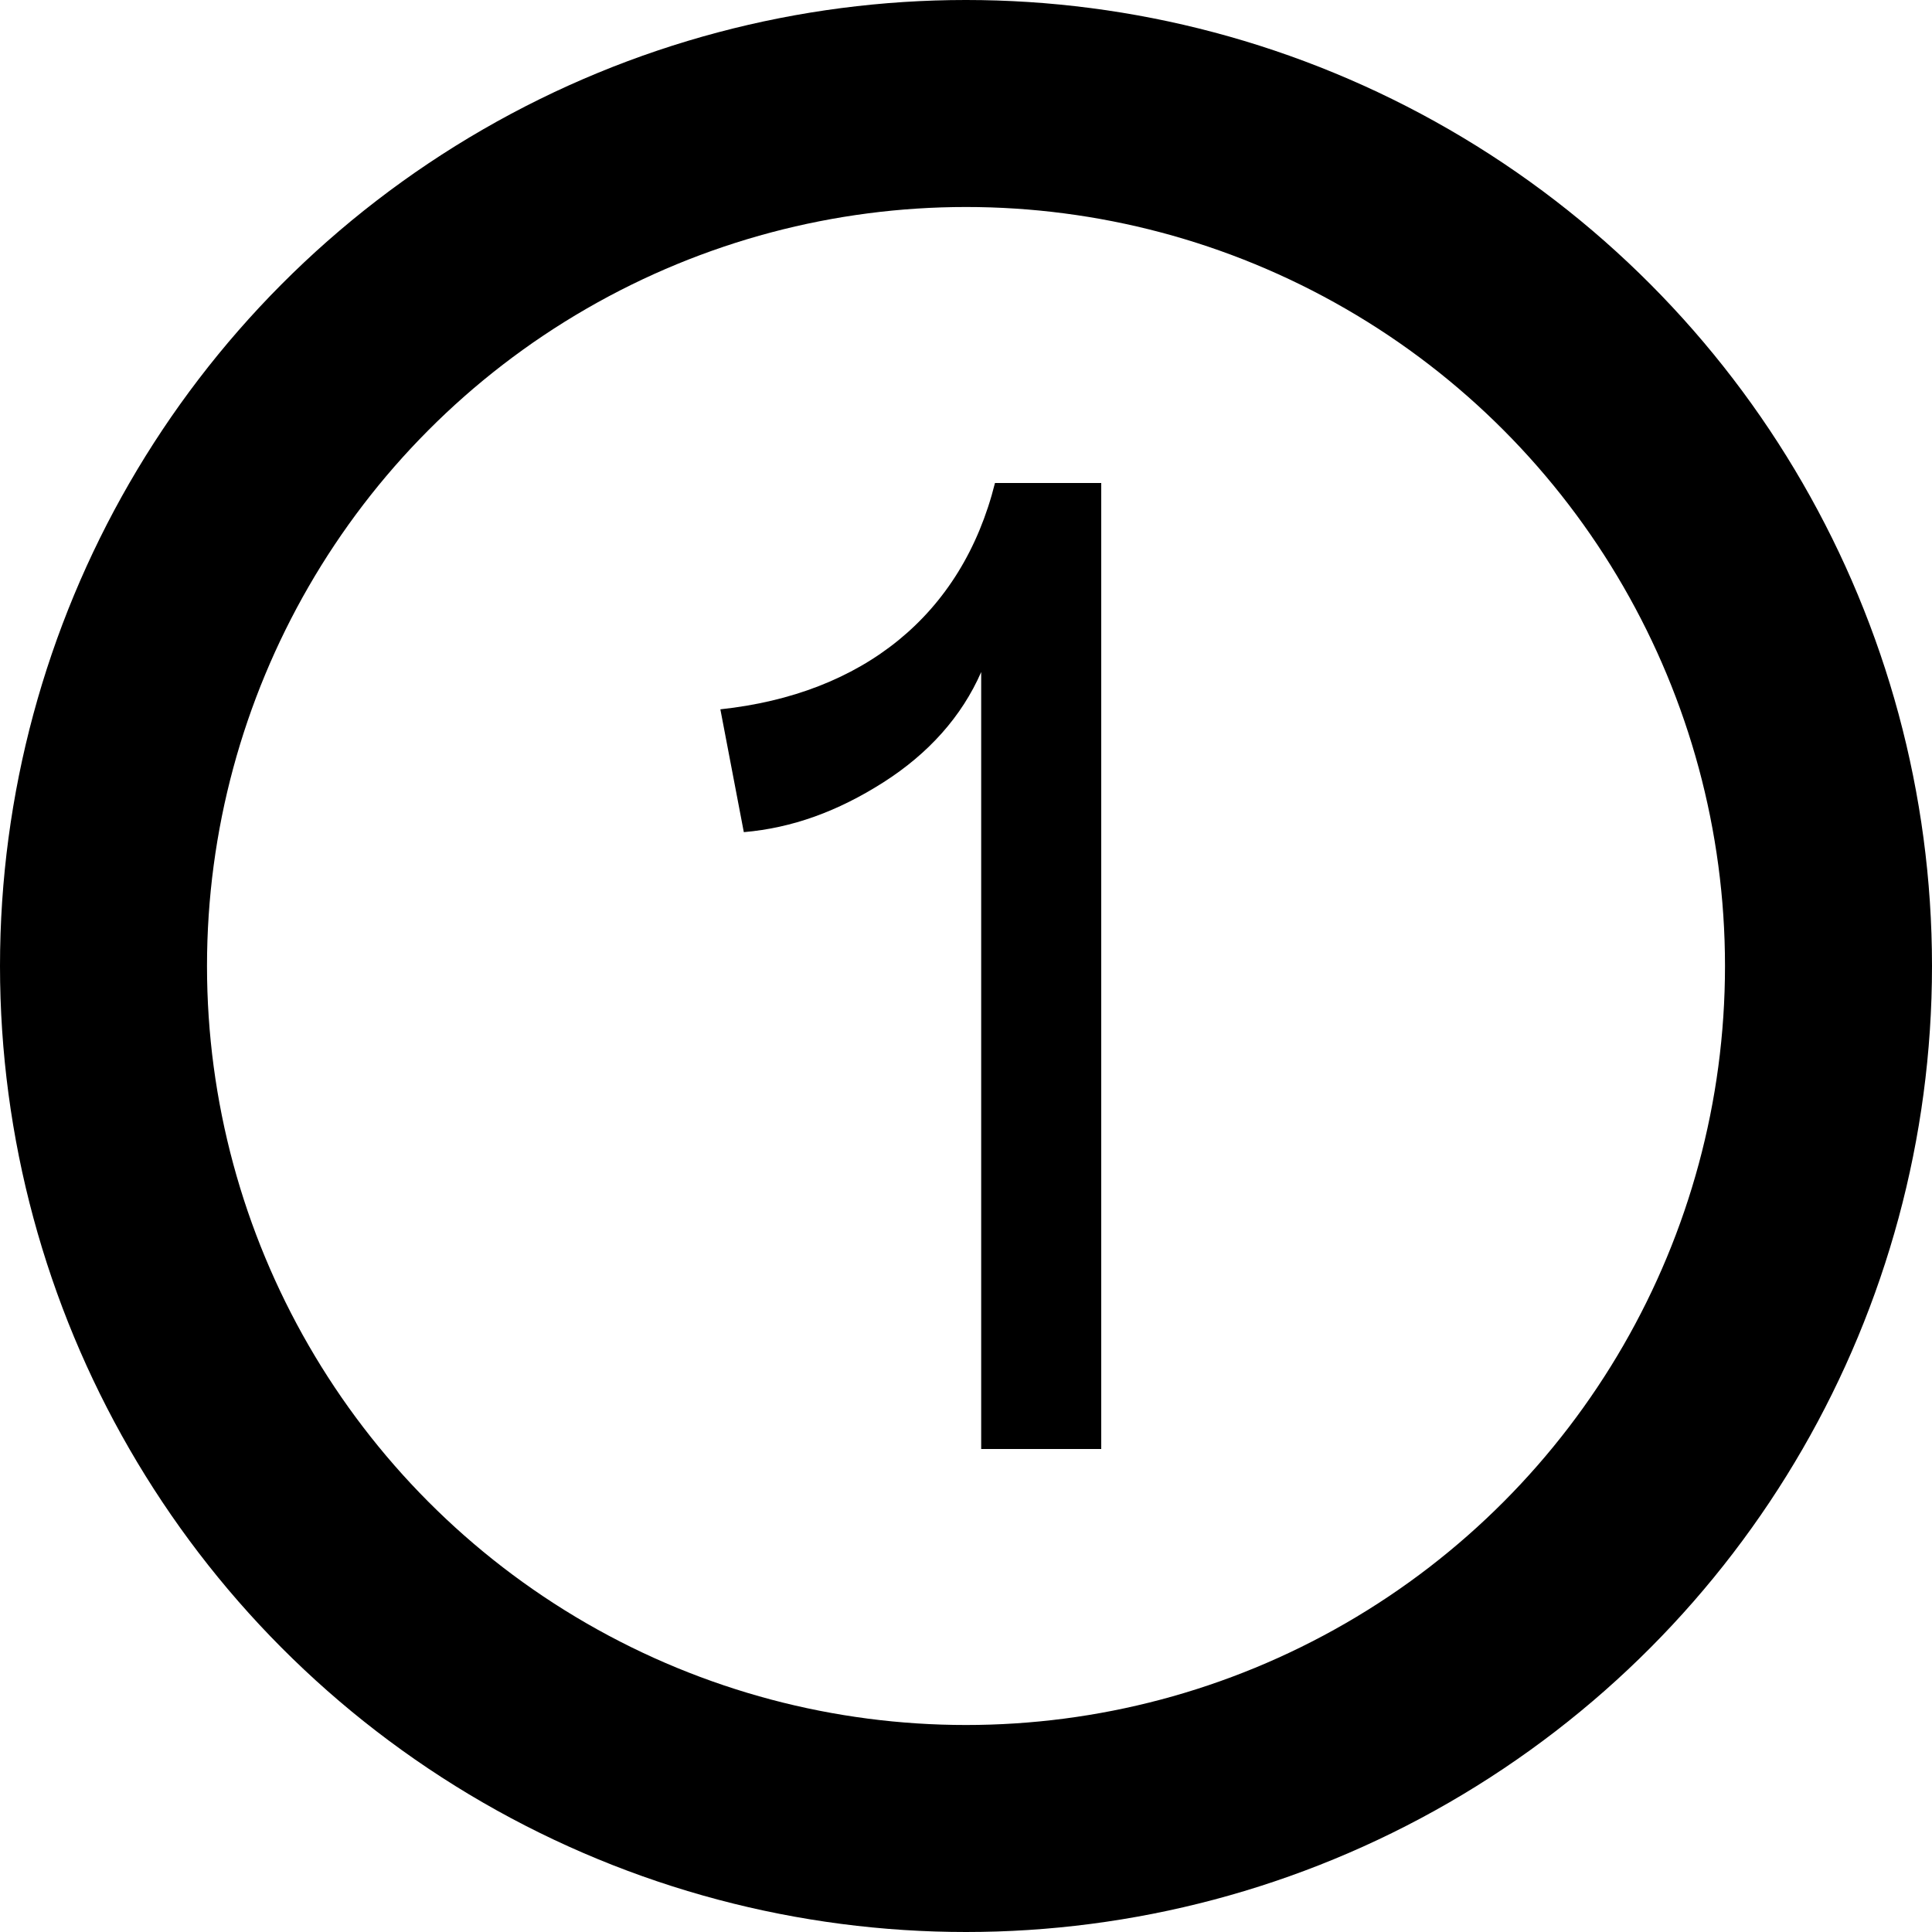
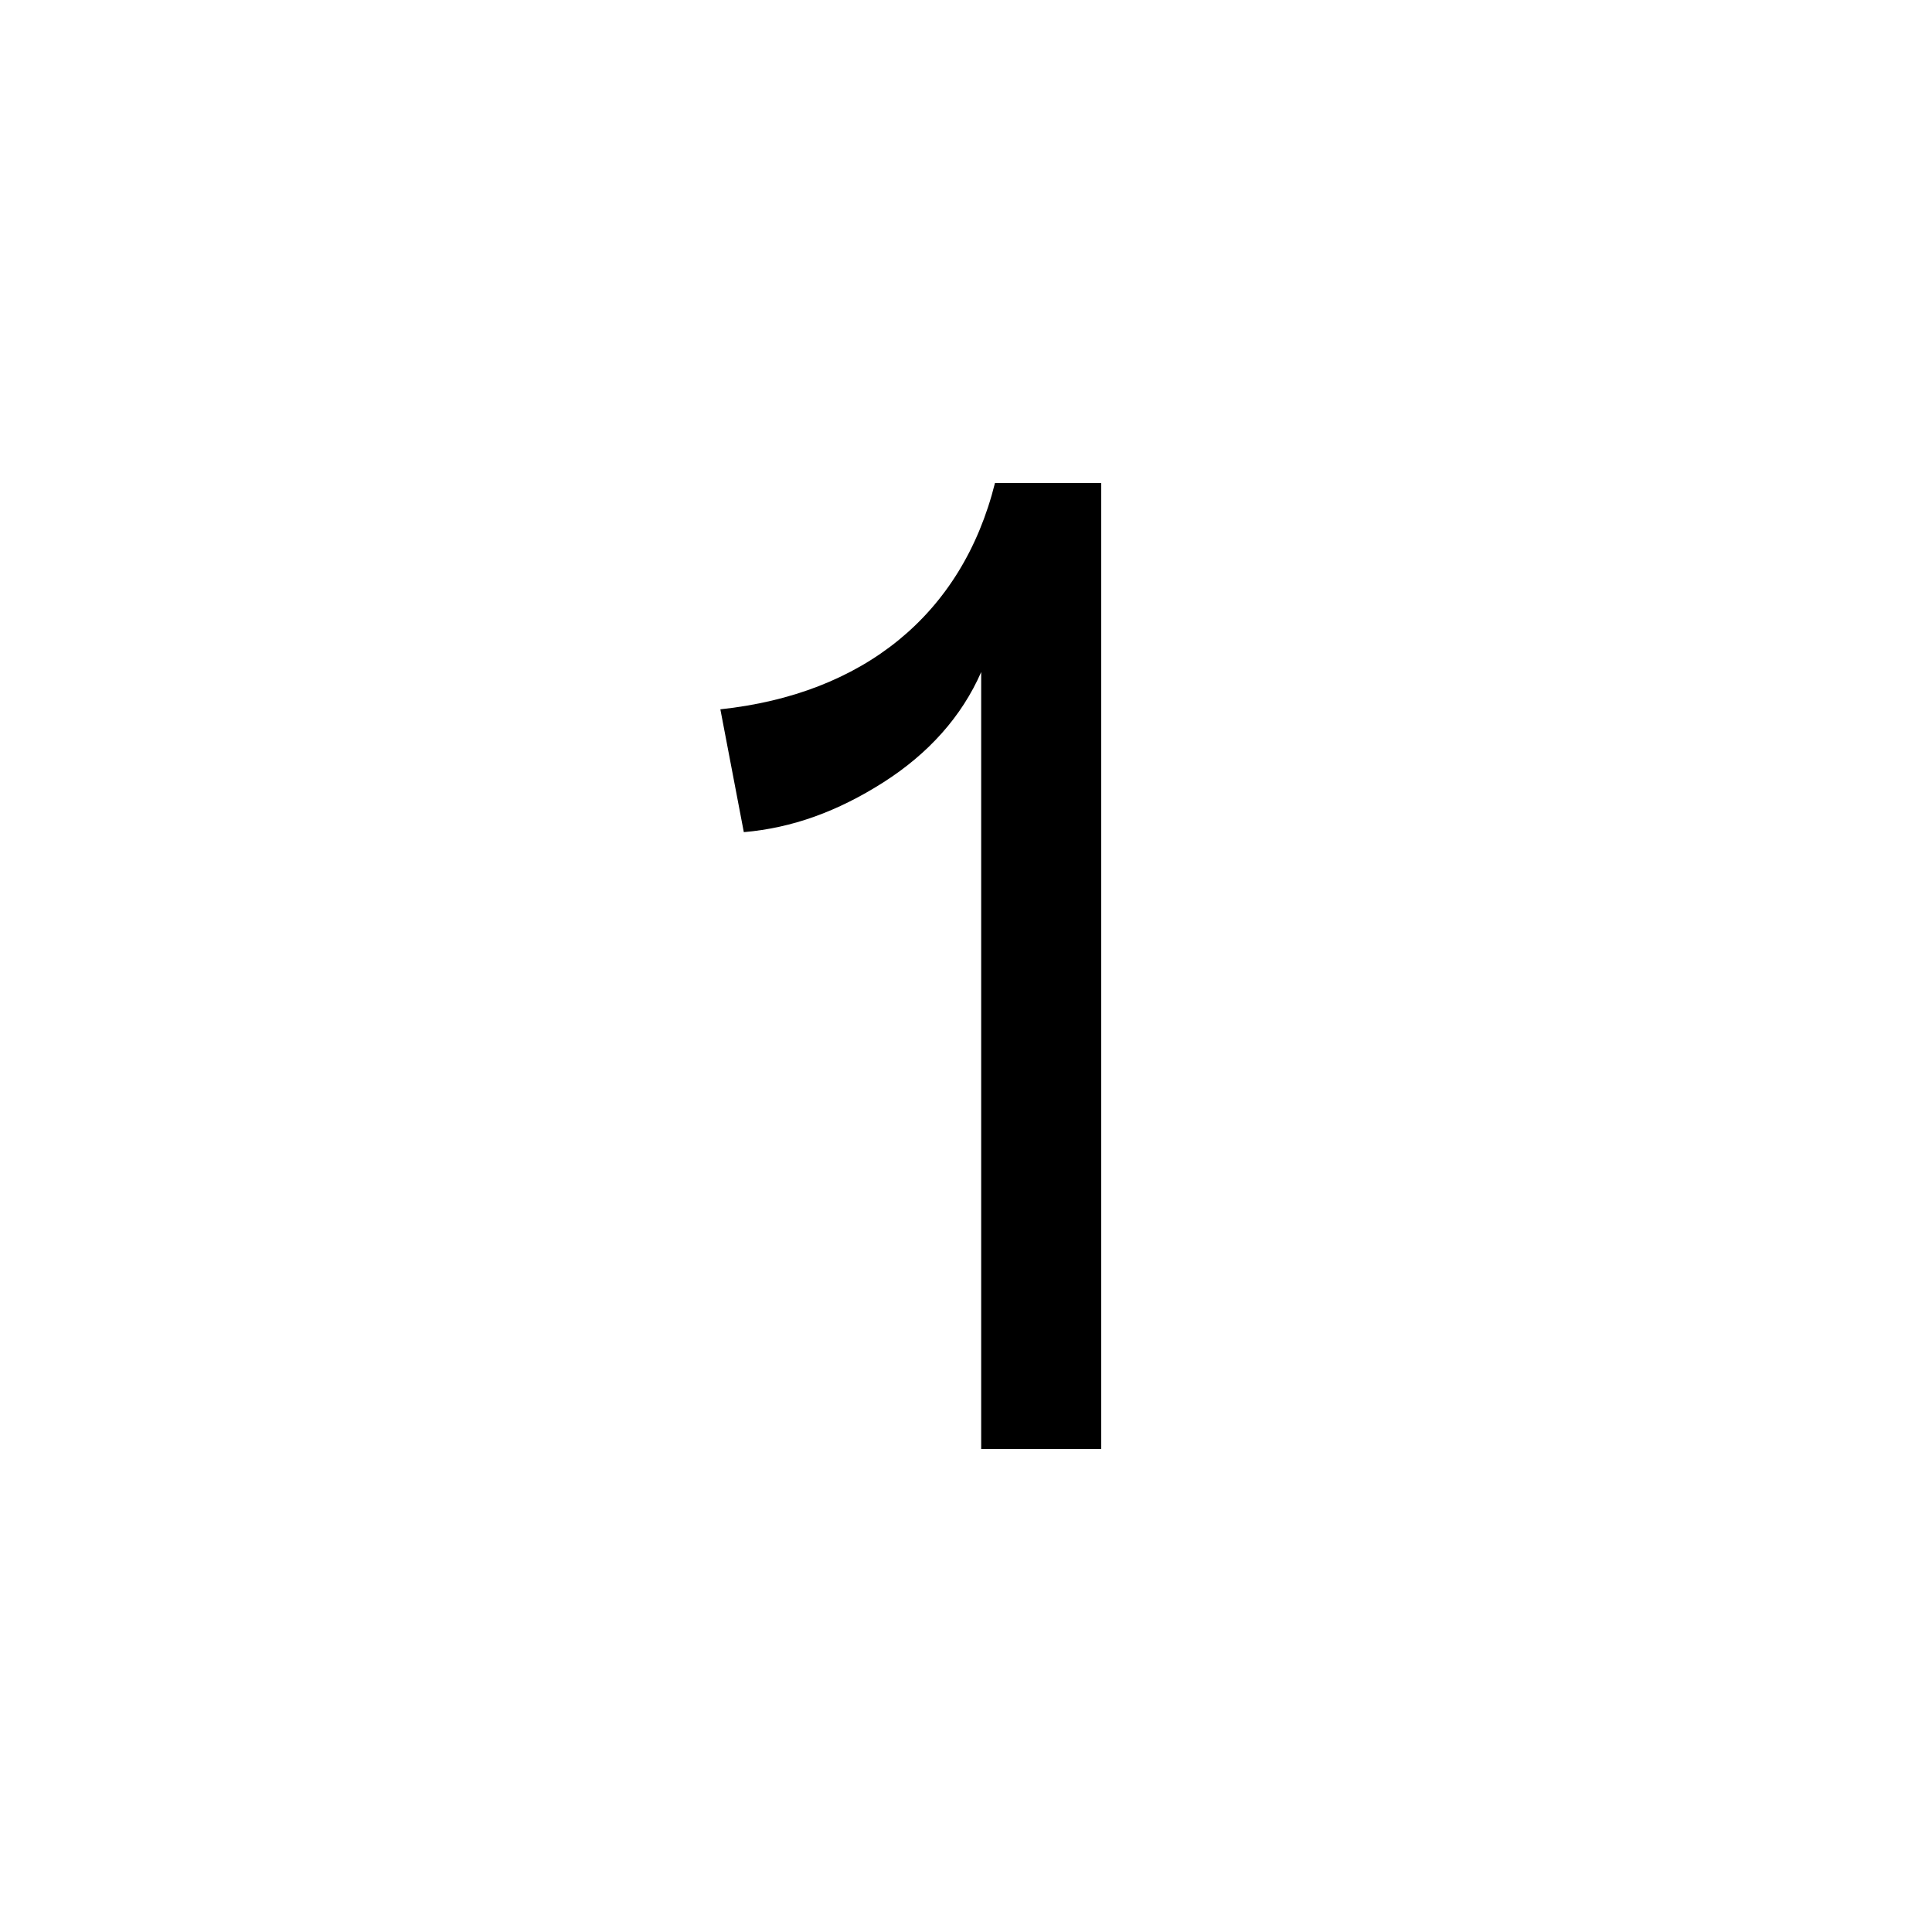
<svg xmlns="http://www.w3.org/2000/svg" width="28" height="28" viewBox="0 0 28 28" fill="none">
-   <circle cx="14" cy="14" r="12.5" stroke="black" stroke-width="3" />
  <path d="M14.22 21H15.96V7H14.42C13.94 8.92 12.5 10.06 10.44 10.28L10.78 12.06C11.48 12 12.14 11.76 12.8 11.34C13.46 10.92 13.94 10.38 14.22 9.74V21Z" fill="black" />
</svg>